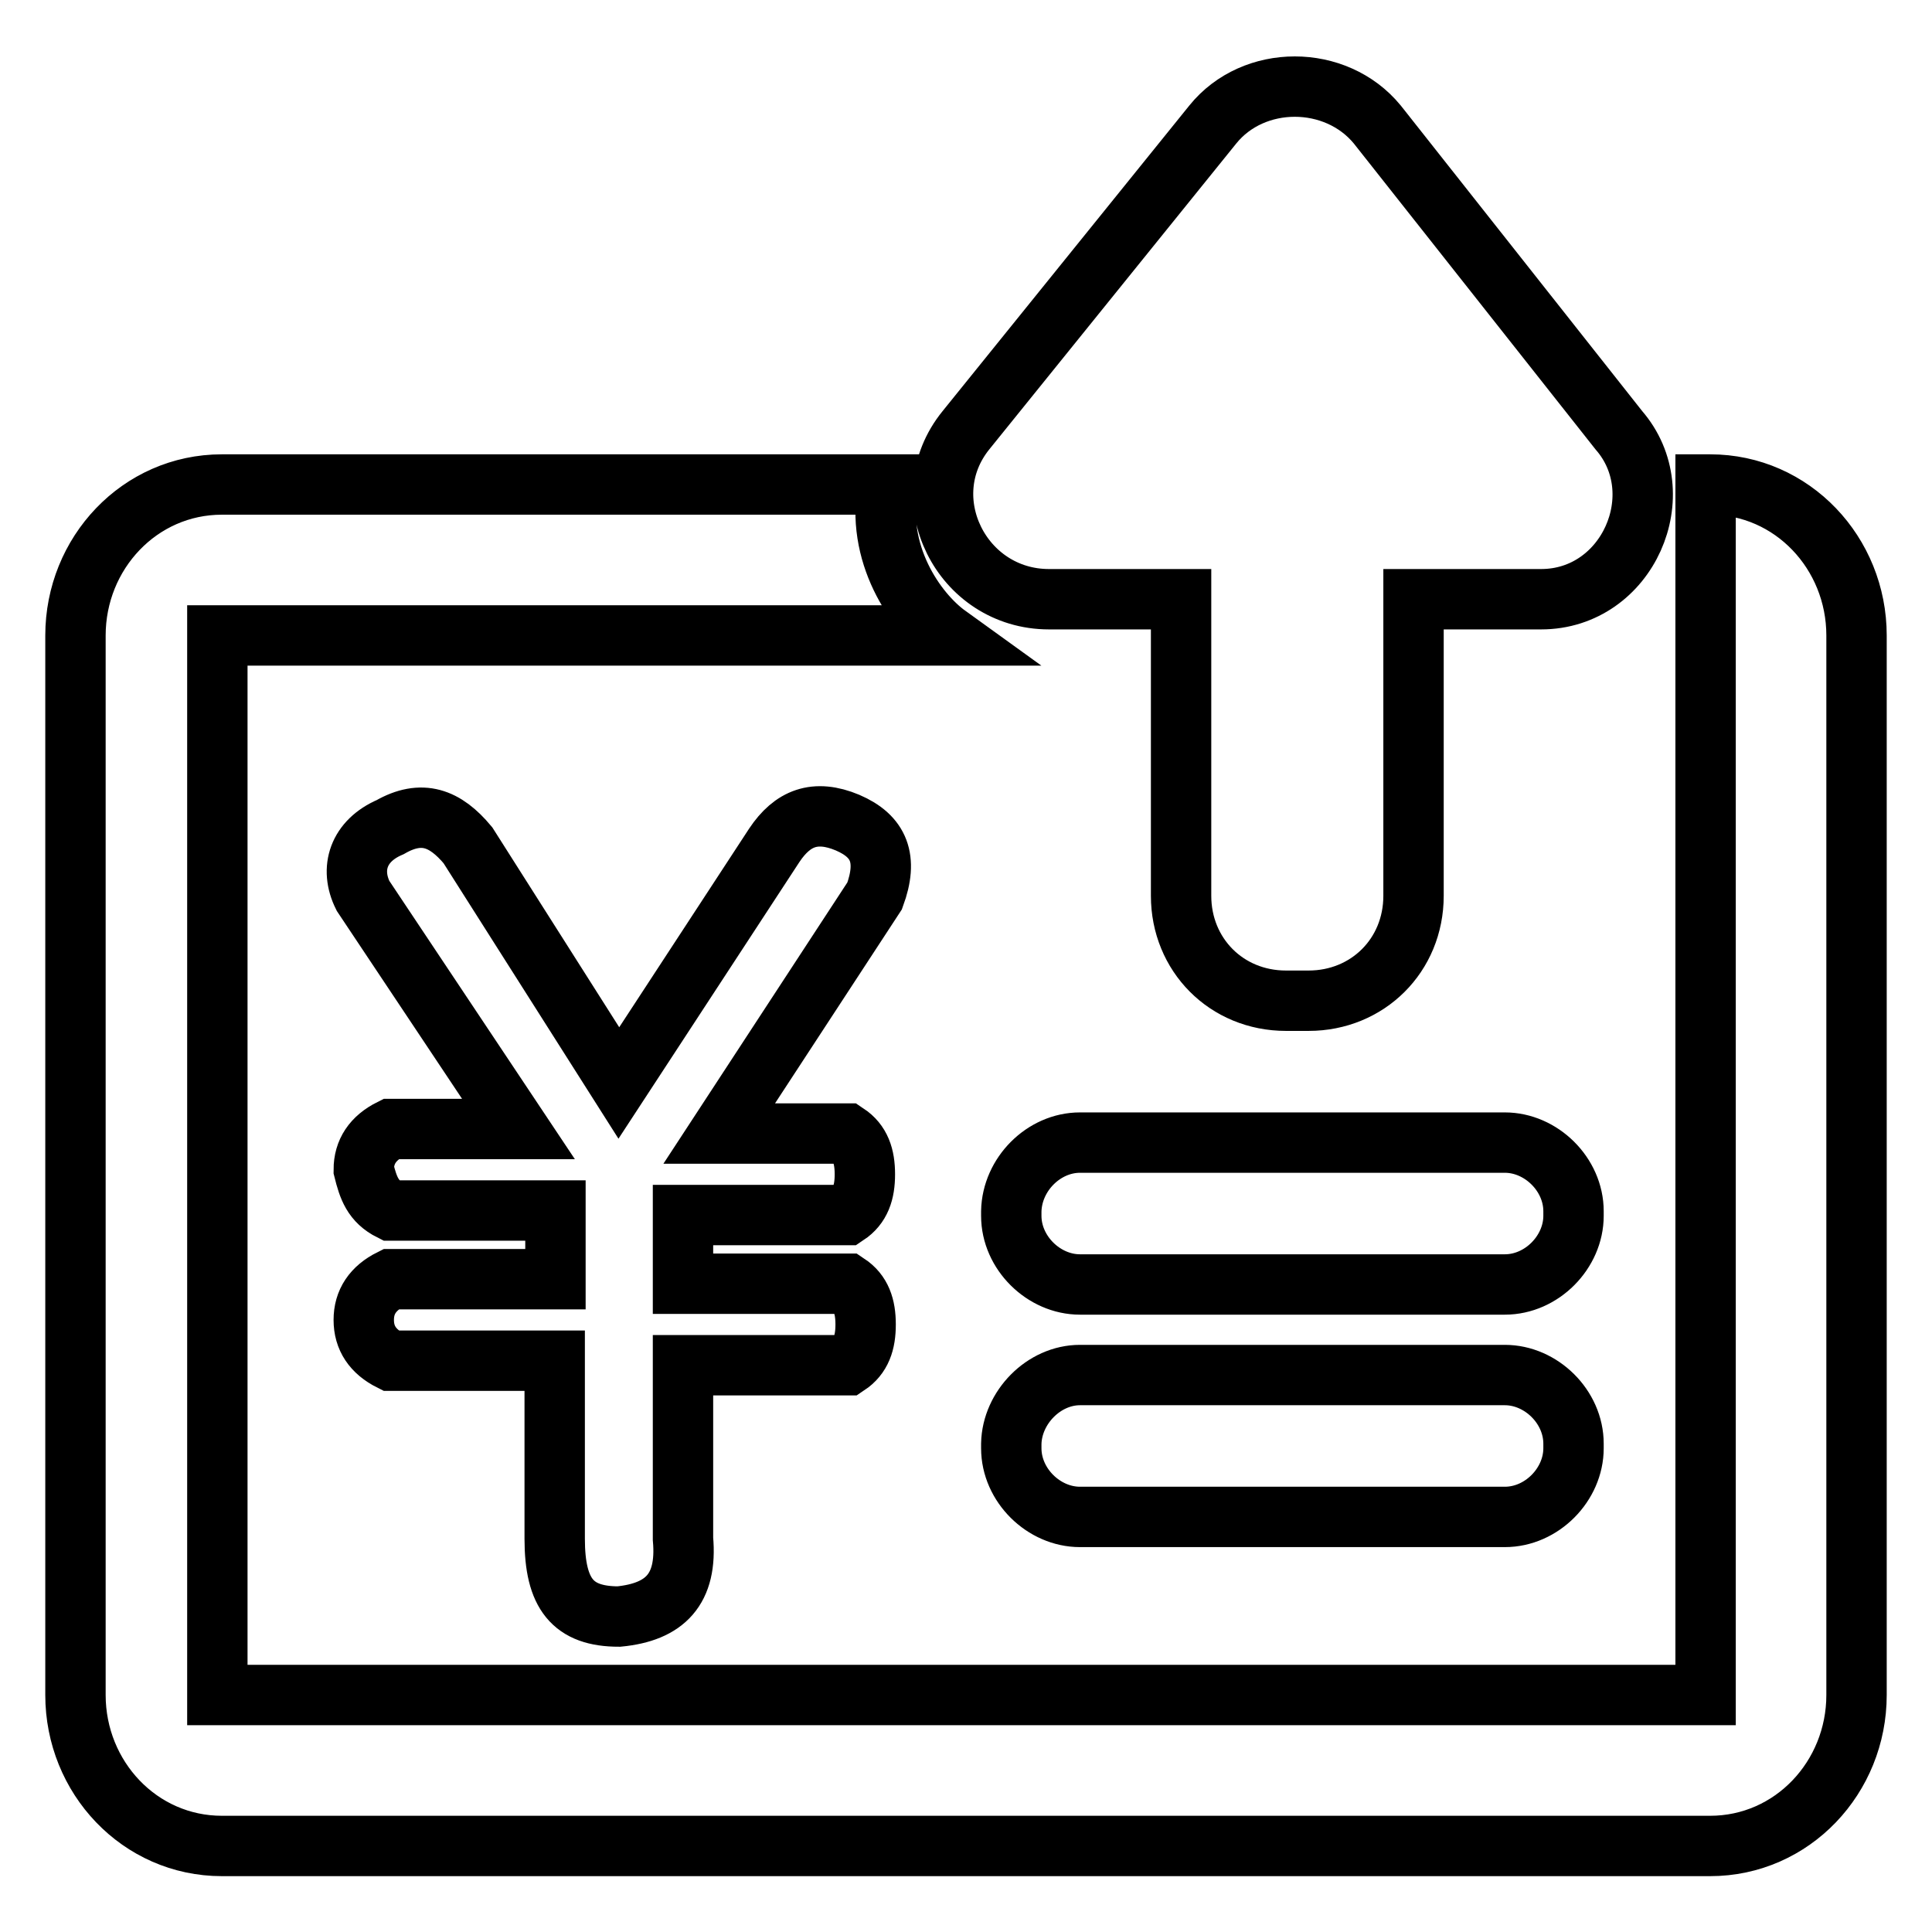
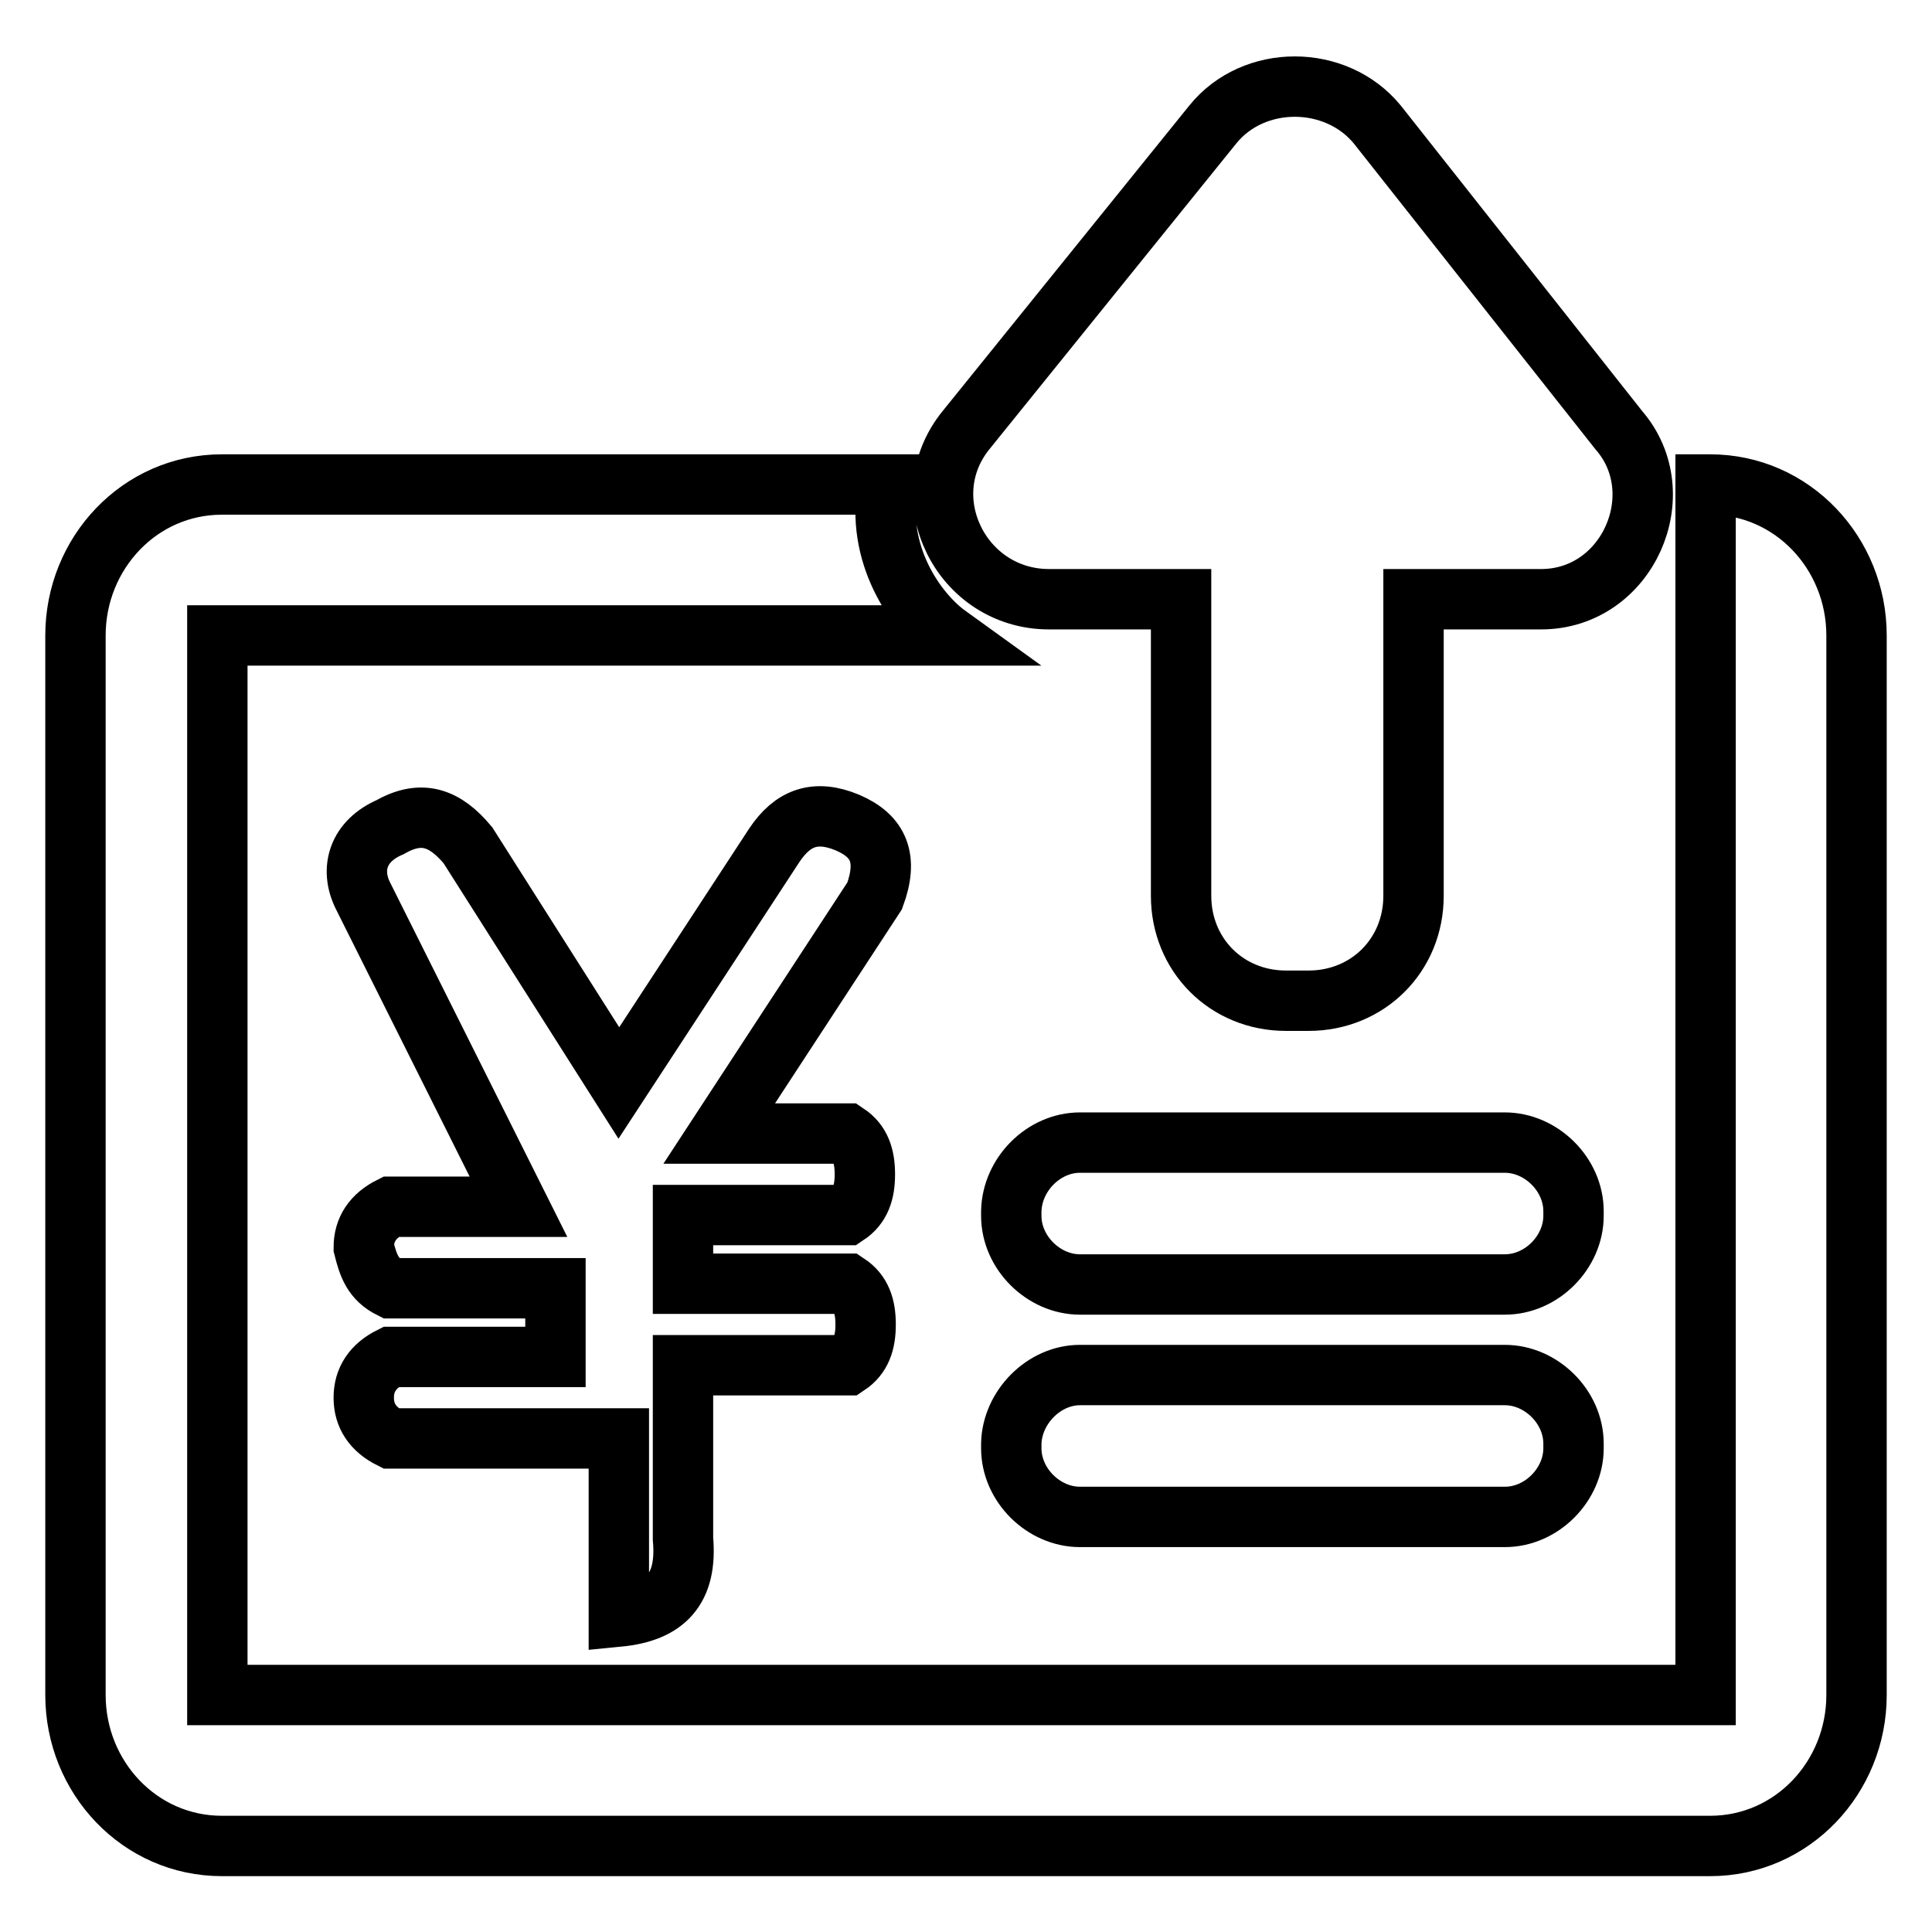
<svg xmlns="http://www.w3.org/2000/svg" version="1.1" x="0px" y="0px" viewBox="0 0 256 256" enable-background="new 0 0 256 256" xml:space="preserve">
  <g>
-     <path stroke-width="8" fill-opacity="0" stroke="#000000" d="M226.6,64.2c10.9,0,19.4,9.1,19.4,20v140.4c0,10.9-8.5,20-19.4,20H29.4c-10.9,0-19.4-9.1-19.4-20V84.2 c0-10.9,8.5-20,19.4-20h88.3c-1.8,9.1,3.6,16.9,7.9,20H28.8v140.4H226V64.2H226.6z M143.1,182.2h56.3c4.8,0,9.1,4.2,9.1,9.1v0.6 c0,4.8-4.2,9.1-9.1,9.1h-56.3c-4.8,0-9.1-4.2-9.1-9.1v-0.6C134.1,186.5,138.3,182.2,143.1,182.2z M143.1,151.4h56.3 c4.8,0,9.1,4.2,9.1,9.1v0.6c0,4.8-4.2,9.1-9.1,9.1h-56.3c-4.8,0-9.1-4.2-9.1-9.1v-0.6C134.1,155.6,138.3,151.4,143.1,151.4z  M48.1,118.7c-1.8-3.6-0.6-7.3,3.6-9.1c4.2-2.4,7.3-1.2,10.3,2.4l20,31.5l20.6-31.5c2.4-3.6,5.4-4.8,9.7-3c4.2,1.8,5.4,4.8,3.6,9.7 l-20.6,31.5h16.9c1.8,1.2,2.4,3,2.4,5.4s-0.6,4.2-2.4,5.4H90.5v9.1h21.8c1.8,1.2,2.4,3,2.4,5.4c0,2.4-0.6,4.2-2.4,5.4H90.5v23 c0.6,6.7-2.4,9.7-8.5,10.3c-6.1,0-8.5-3-8.5-10.3v-23.6H51.8c-2.4-1.2-3.6-3-3.6-5.4c0-2.4,1.2-4.2,3.6-5.4h21.8v-9.1H51.8 c-2.4-1.2-3-3-3.6-5.4c0-2.4,1.2-4.2,3.6-5.4h16.9L48.1,118.7L48.1,118.7z M204.2,79.4h-16.9v39.3c0,7.9-6.1,13.9-13.9,13.9h-3 c-7.9,0-13.9-6.1-13.9-13.9V79.4h-17.5C127.4,79.4,120.7,66,128,57l32.7-40.5c5.4-6.7,16.3-6.7,21.8,0L214.5,57 C221.8,65.4,215.7,79.4,204.2,79.4L204.2,79.4z" />
+     <path stroke-width="8" fill-opacity="0" stroke="#000000" d="M226.6,64.2c10.9,0,19.4,9.1,19.4,20v140.4c0,10.9-8.5,20-19.4,20H29.4c-10.9,0-19.4-9.1-19.4-20V84.2 c0-10.9,8.5-20,19.4-20h88.3c-1.8,9.1,3.6,16.9,7.9,20H28.8v140.4H226V64.2H226.6z M143.1,182.2h56.3c4.8,0,9.1,4.2,9.1,9.1v0.6 c0,4.8-4.2,9.1-9.1,9.1h-56.3c-4.8,0-9.1-4.2-9.1-9.1v-0.6C134.1,186.5,138.3,182.2,143.1,182.2z M143.1,151.4h56.3 c4.8,0,9.1,4.2,9.1,9.1v0.6c0,4.8-4.2,9.1-9.1,9.1h-56.3c-4.8,0-9.1-4.2-9.1-9.1v-0.6C134.1,155.6,138.3,151.4,143.1,151.4z  M48.1,118.7c-1.8-3.6-0.6-7.3,3.6-9.1c4.2-2.4,7.3-1.2,10.3,2.4l20,31.5l20.6-31.5c2.4-3.6,5.4-4.8,9.7-3c4.2,1.8,5.4,4.8,3.6,9.7 l-20.6,31.5h16.9c1.8,1.2,2.4,3,2.4,5.4s-0.6,4.2-2.4,5.4H90.5v9.1h21.8c1.8,1.2,2.4,3,2.4,5.4c0,2.4-0.6,4.2-2.4,5.4H90.5v23 c0.6,6.7-2.4,9.7-8.5,10.3v-23.6H51.8c-2.4-1.2-3.6-3-3.6-5.4c0-2.4,1.2-4.2,3.6-5.4h21.8v-9.1H51.8 c-2.4-1.2-3-3-3.6-5.4c0-2.4,1.2-4.2,3.6-5.4h16.9L48.1,118.7L48.1,118.7z M204.2,79.4h-16.9v39.3c0,7.9-6.1,13.9-13.9,13.9h-3 c-7.9,0-13.9-6.1-13.9-13.9V79.4h-17.5C127.4,79.4,120.7,66,128,57l32.7-40.5c5.4-6.7,16.3-6.7,21.8,0L214.5,57 C221.8,65.4,215.7,79.4,204.2,79.4L204.2,79.4z" />
  </g>
</svg>